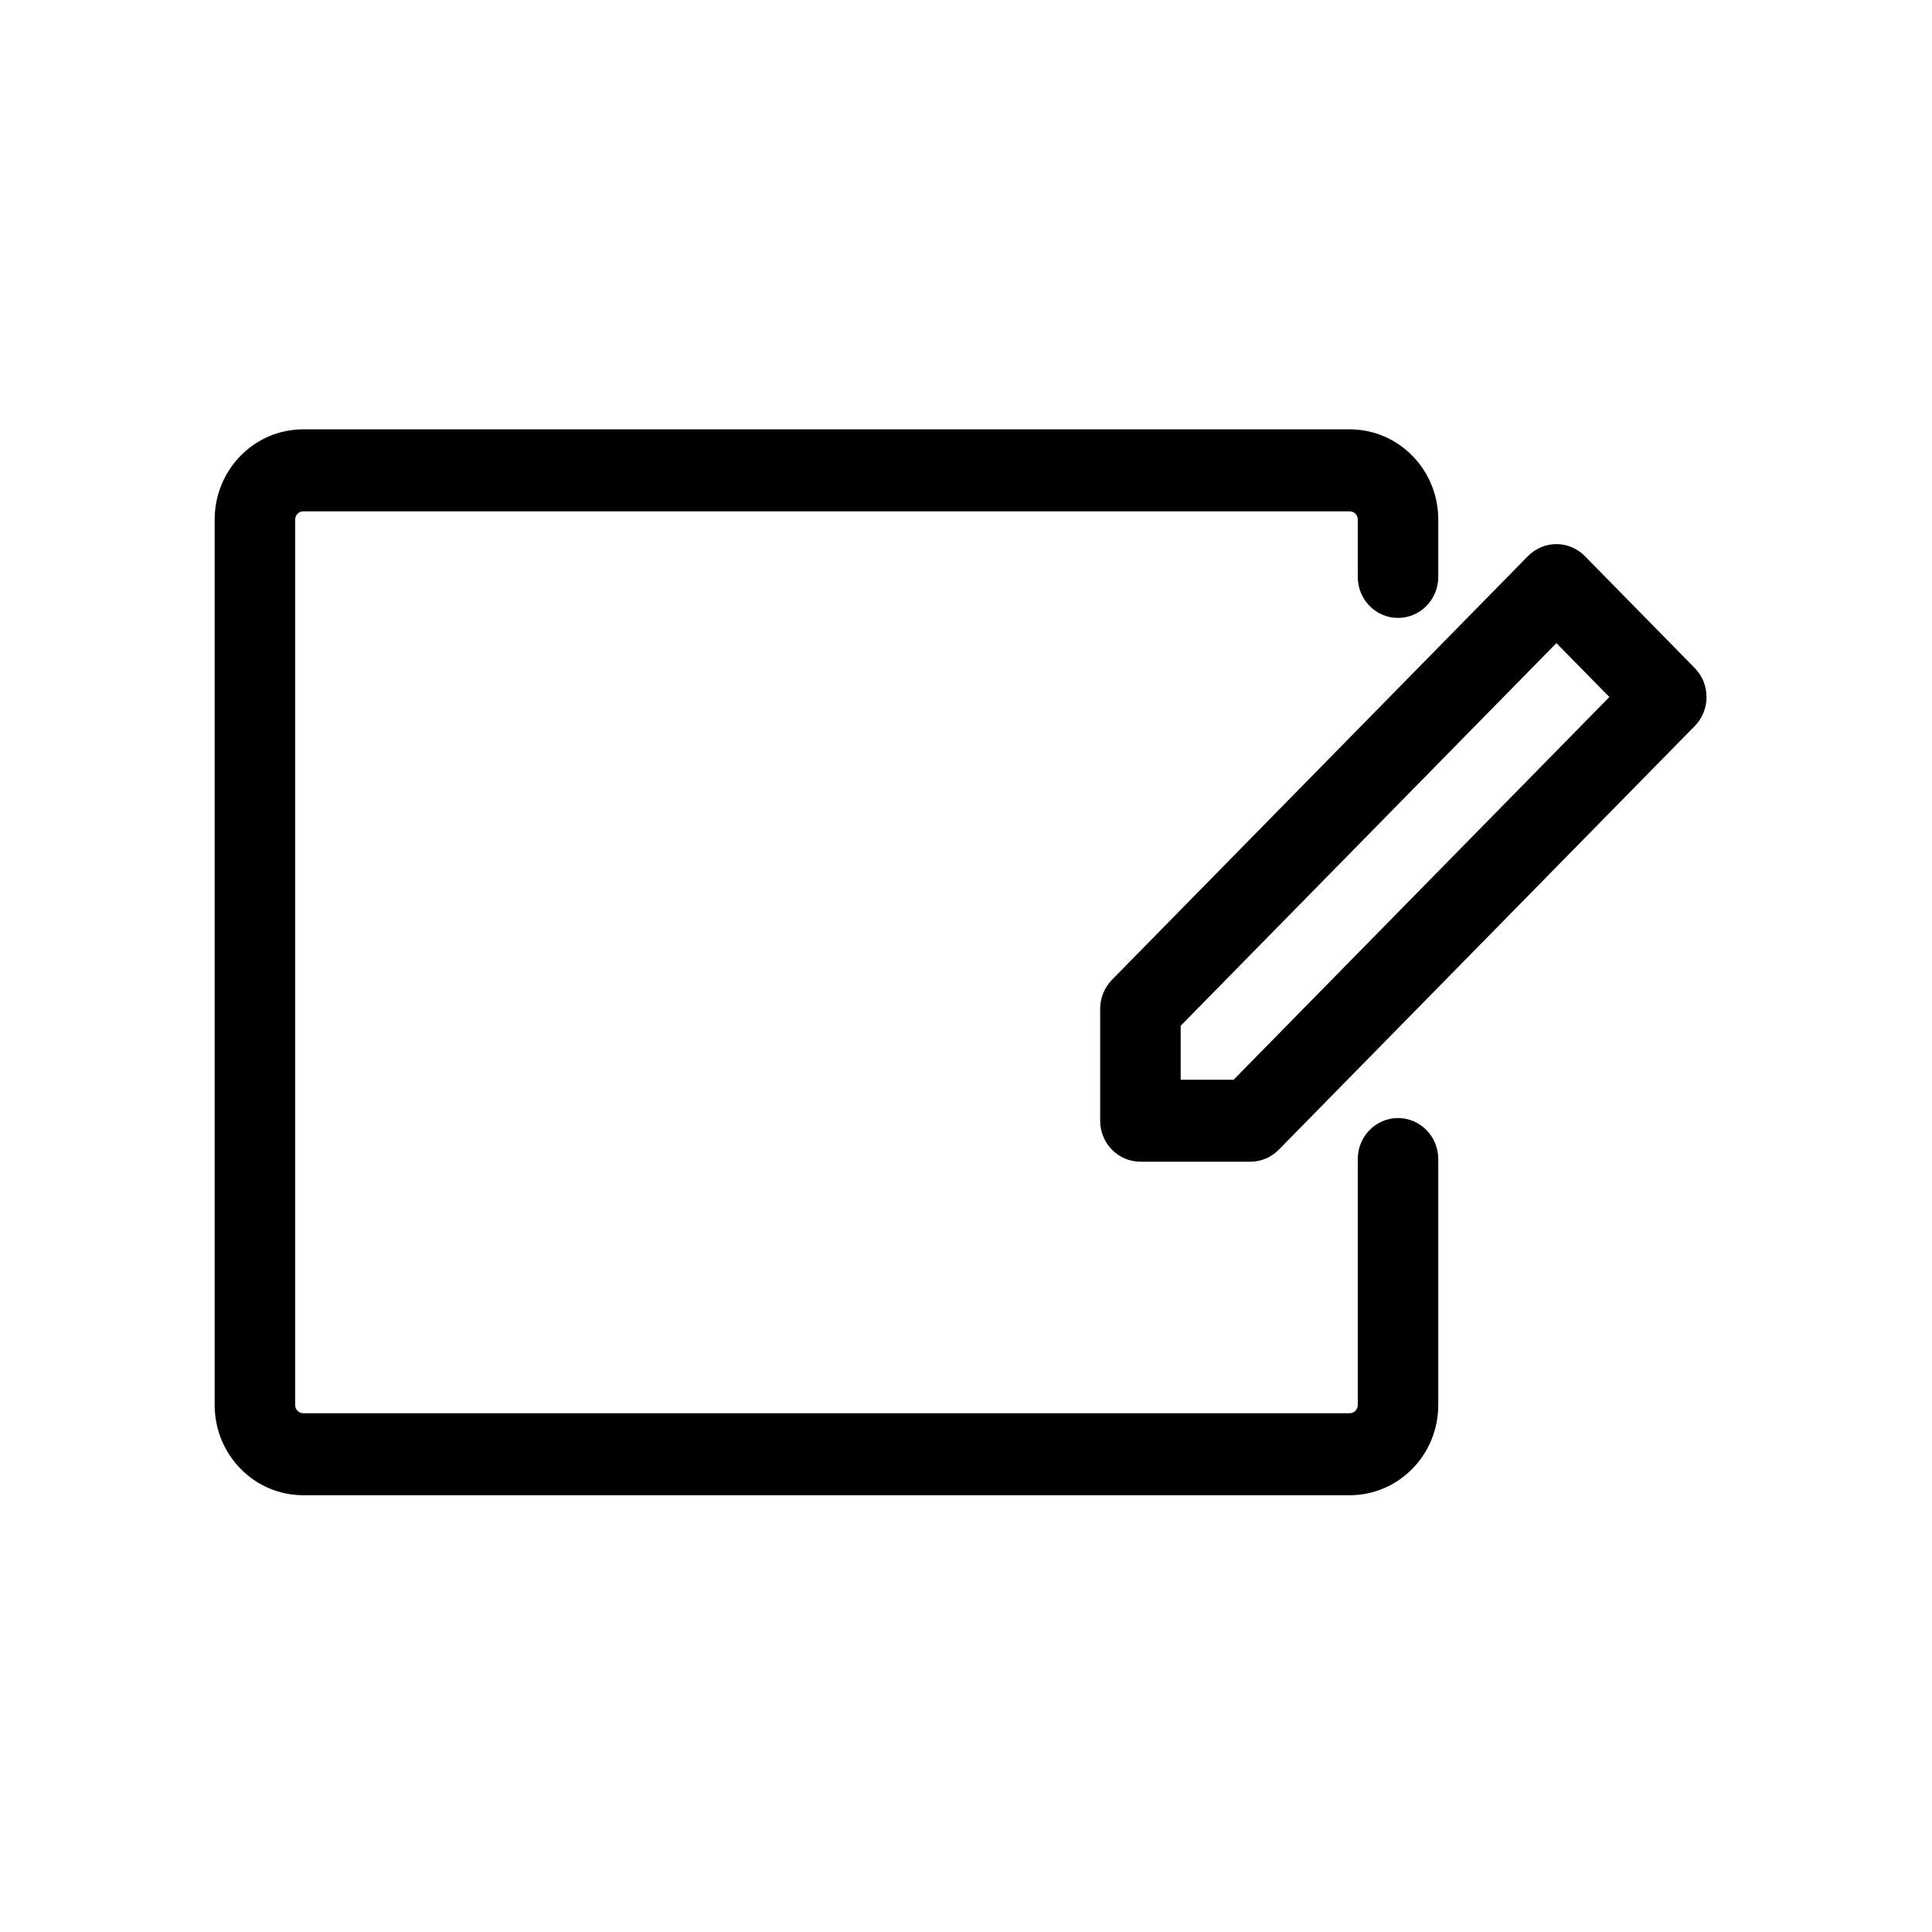
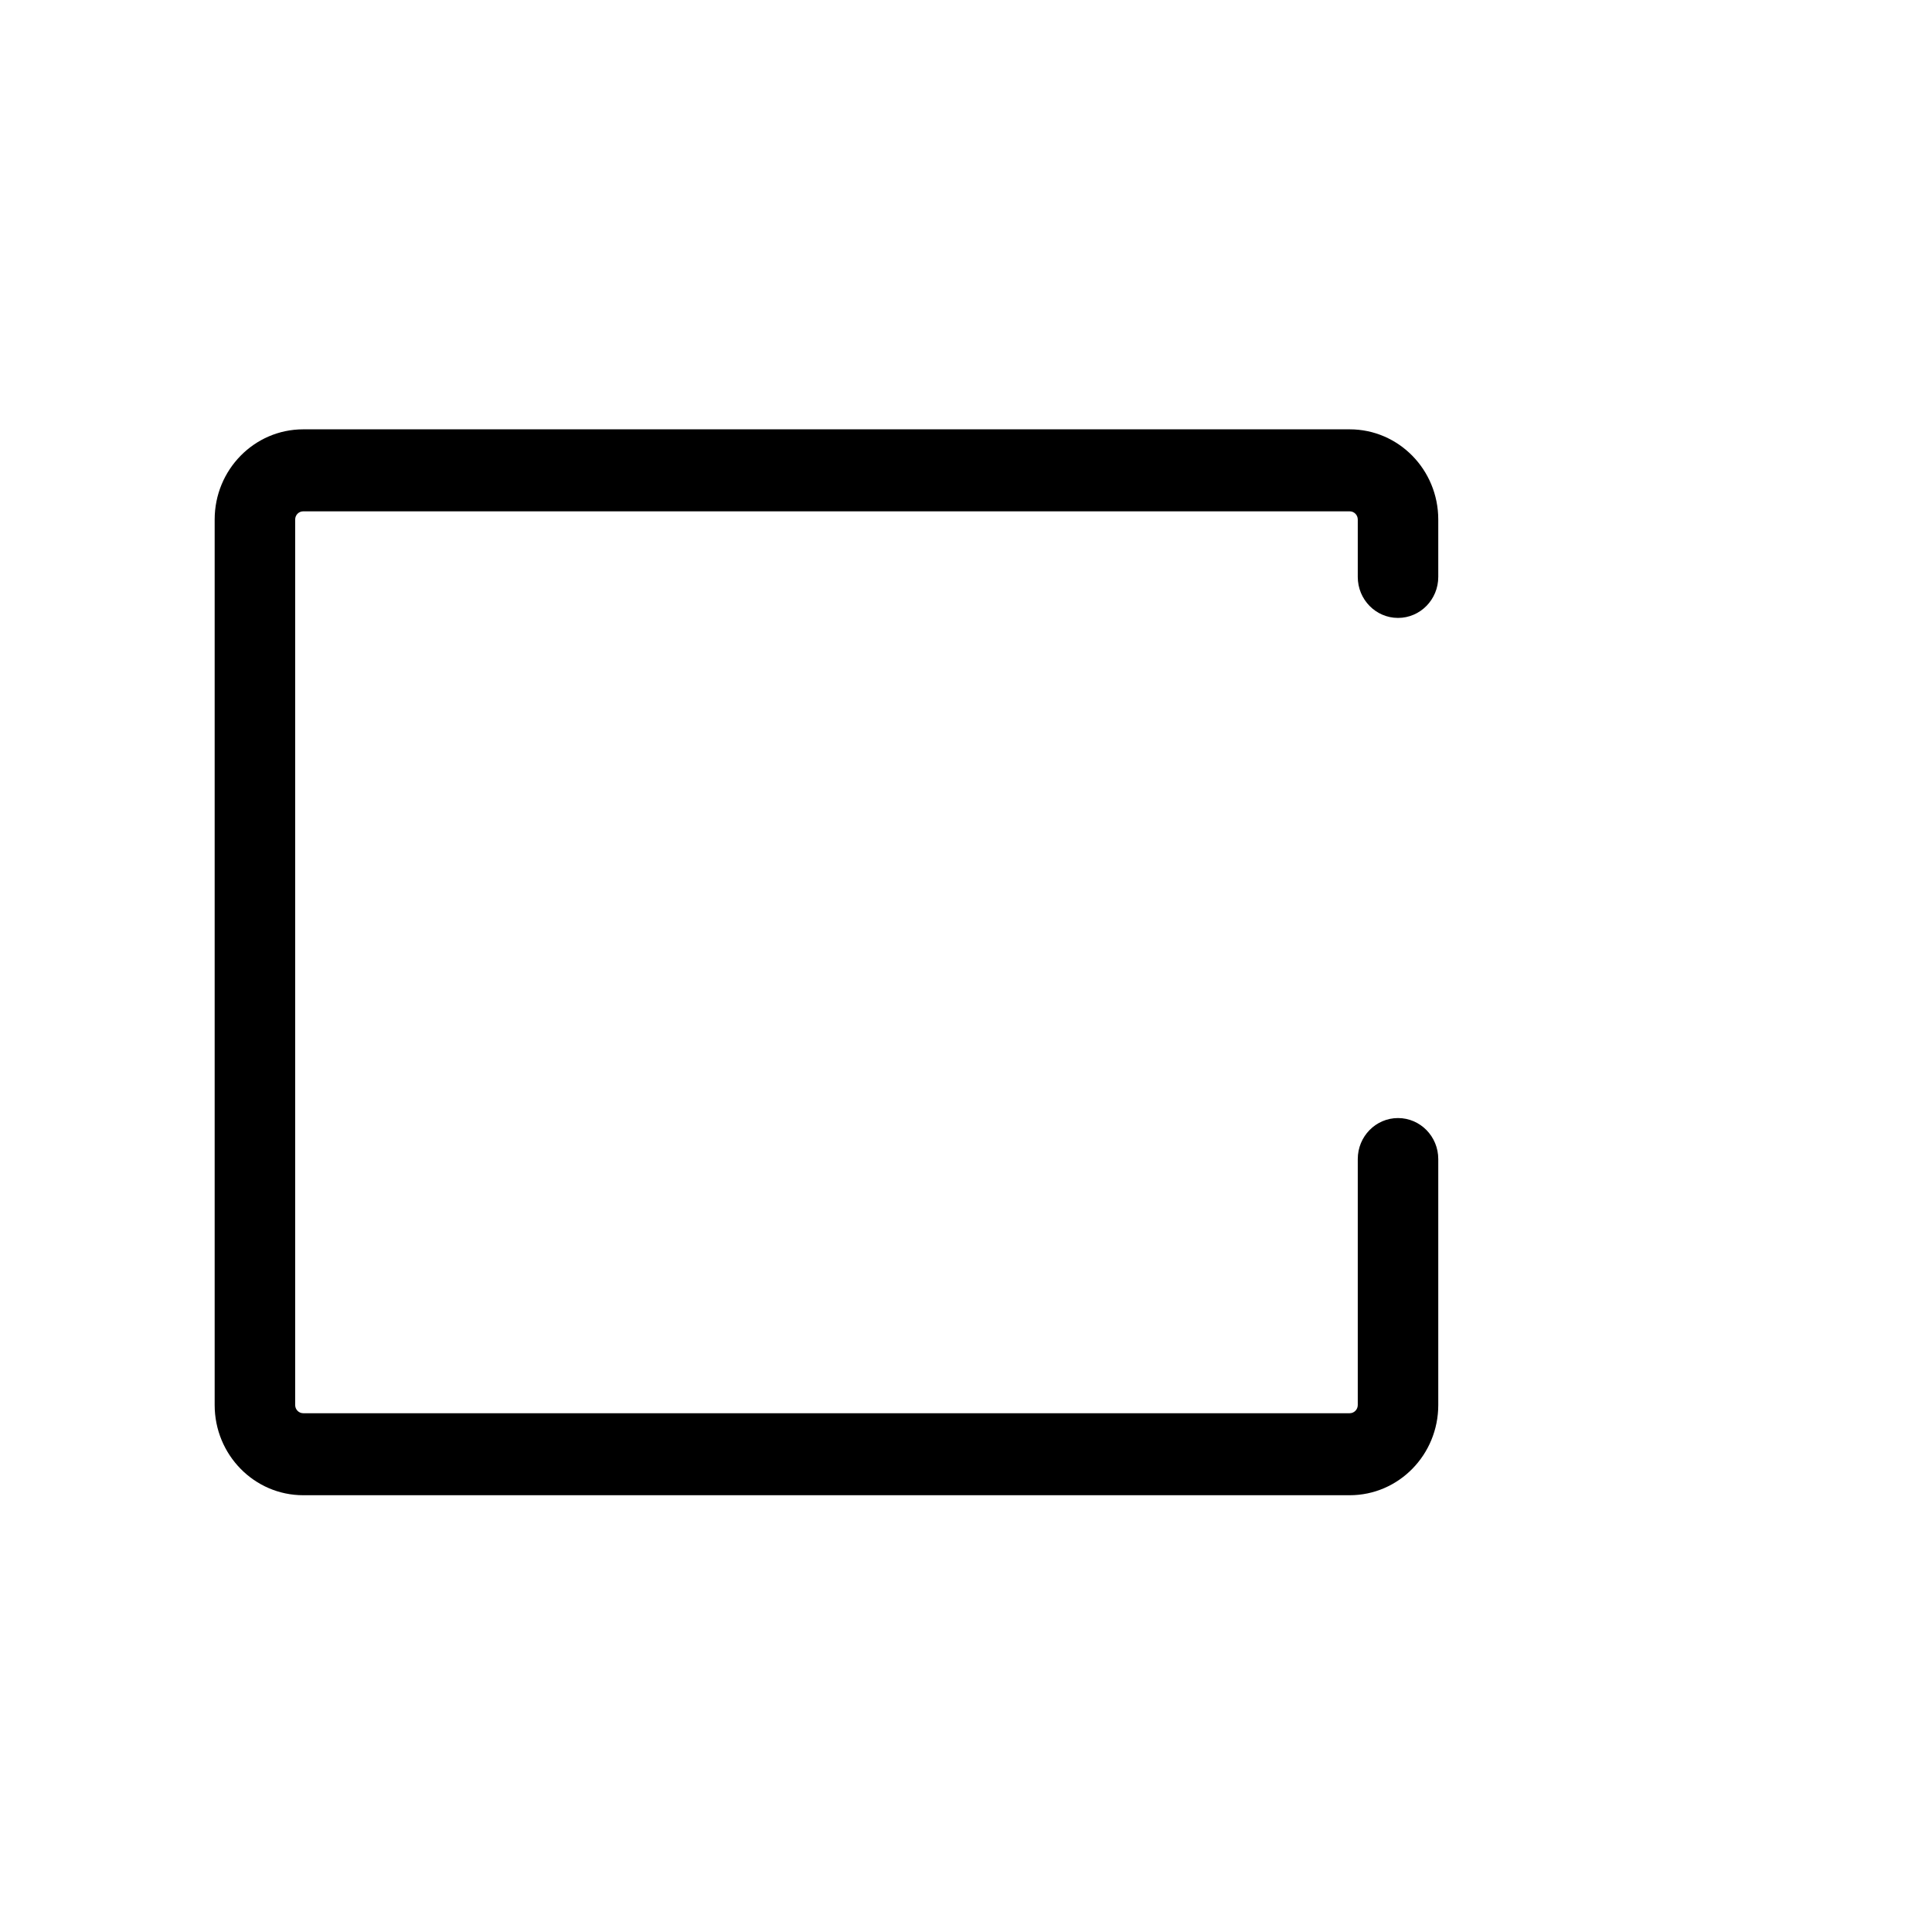
<svg xmlns="http://www.w3.org/2000/svg" width="54" height="54" viewBox="0 0 54 54" fill="none">
  <path fill-rule="evenodd" clip-rule="evenodd" d="M6 14.521C6 13.129 7.108 12 8.475 12H37.725C39.092 12 40.2 13.129 40.2 14.521V16.125C40.2 16.758 39.696 17.271 39.075 17.271C38.454 17.271 37.95 16.758 37.95 16.125V14.521C37.95 14.394 37.849 14.292 37.725 14.292H8.475C8.351 14.292 8.25 14.394 8.25 14.521V39.271C8.25 39.397 8.351 39.5 8.475 39.5H37.725C37.849 39.5 37.95 39.397 37.95 39.271V32.396C37.95 31.763 38.454 31.25 39.075 31.25C39.696 31.25 40.2 31.763 40.2 32.396V39.271C40.2 40.663 39.092 41.792 37.725 41.792H8.475C7.108 41.792 6 40.663 6 39.271V14.521Z" fill="black" />
-   <path fill-rule="evenodd" clip-rule="evenodd" d="M43.502 15.208C43.8 15.208 44.086 15.329 44.297 15.544L47.369 18.672C47.808 19.12 47.808 19.845 47.369 20.293L35.742 32.135C35.531 32.35 35.245 32.47 34.946 32.47H31.875C31.254 32.47 30.75 31.957 30.75 31.325V28.196C30.75 27.892 30.869 27.601 31.079 27.386L42.706 15.544C42.917 15.329 43.203 15.208 43.502 15.208ZM33 28.671V30.179H34.48L44.982 19.482L43.502 17.975L33 28.671Z" fill="black" />
</svg>